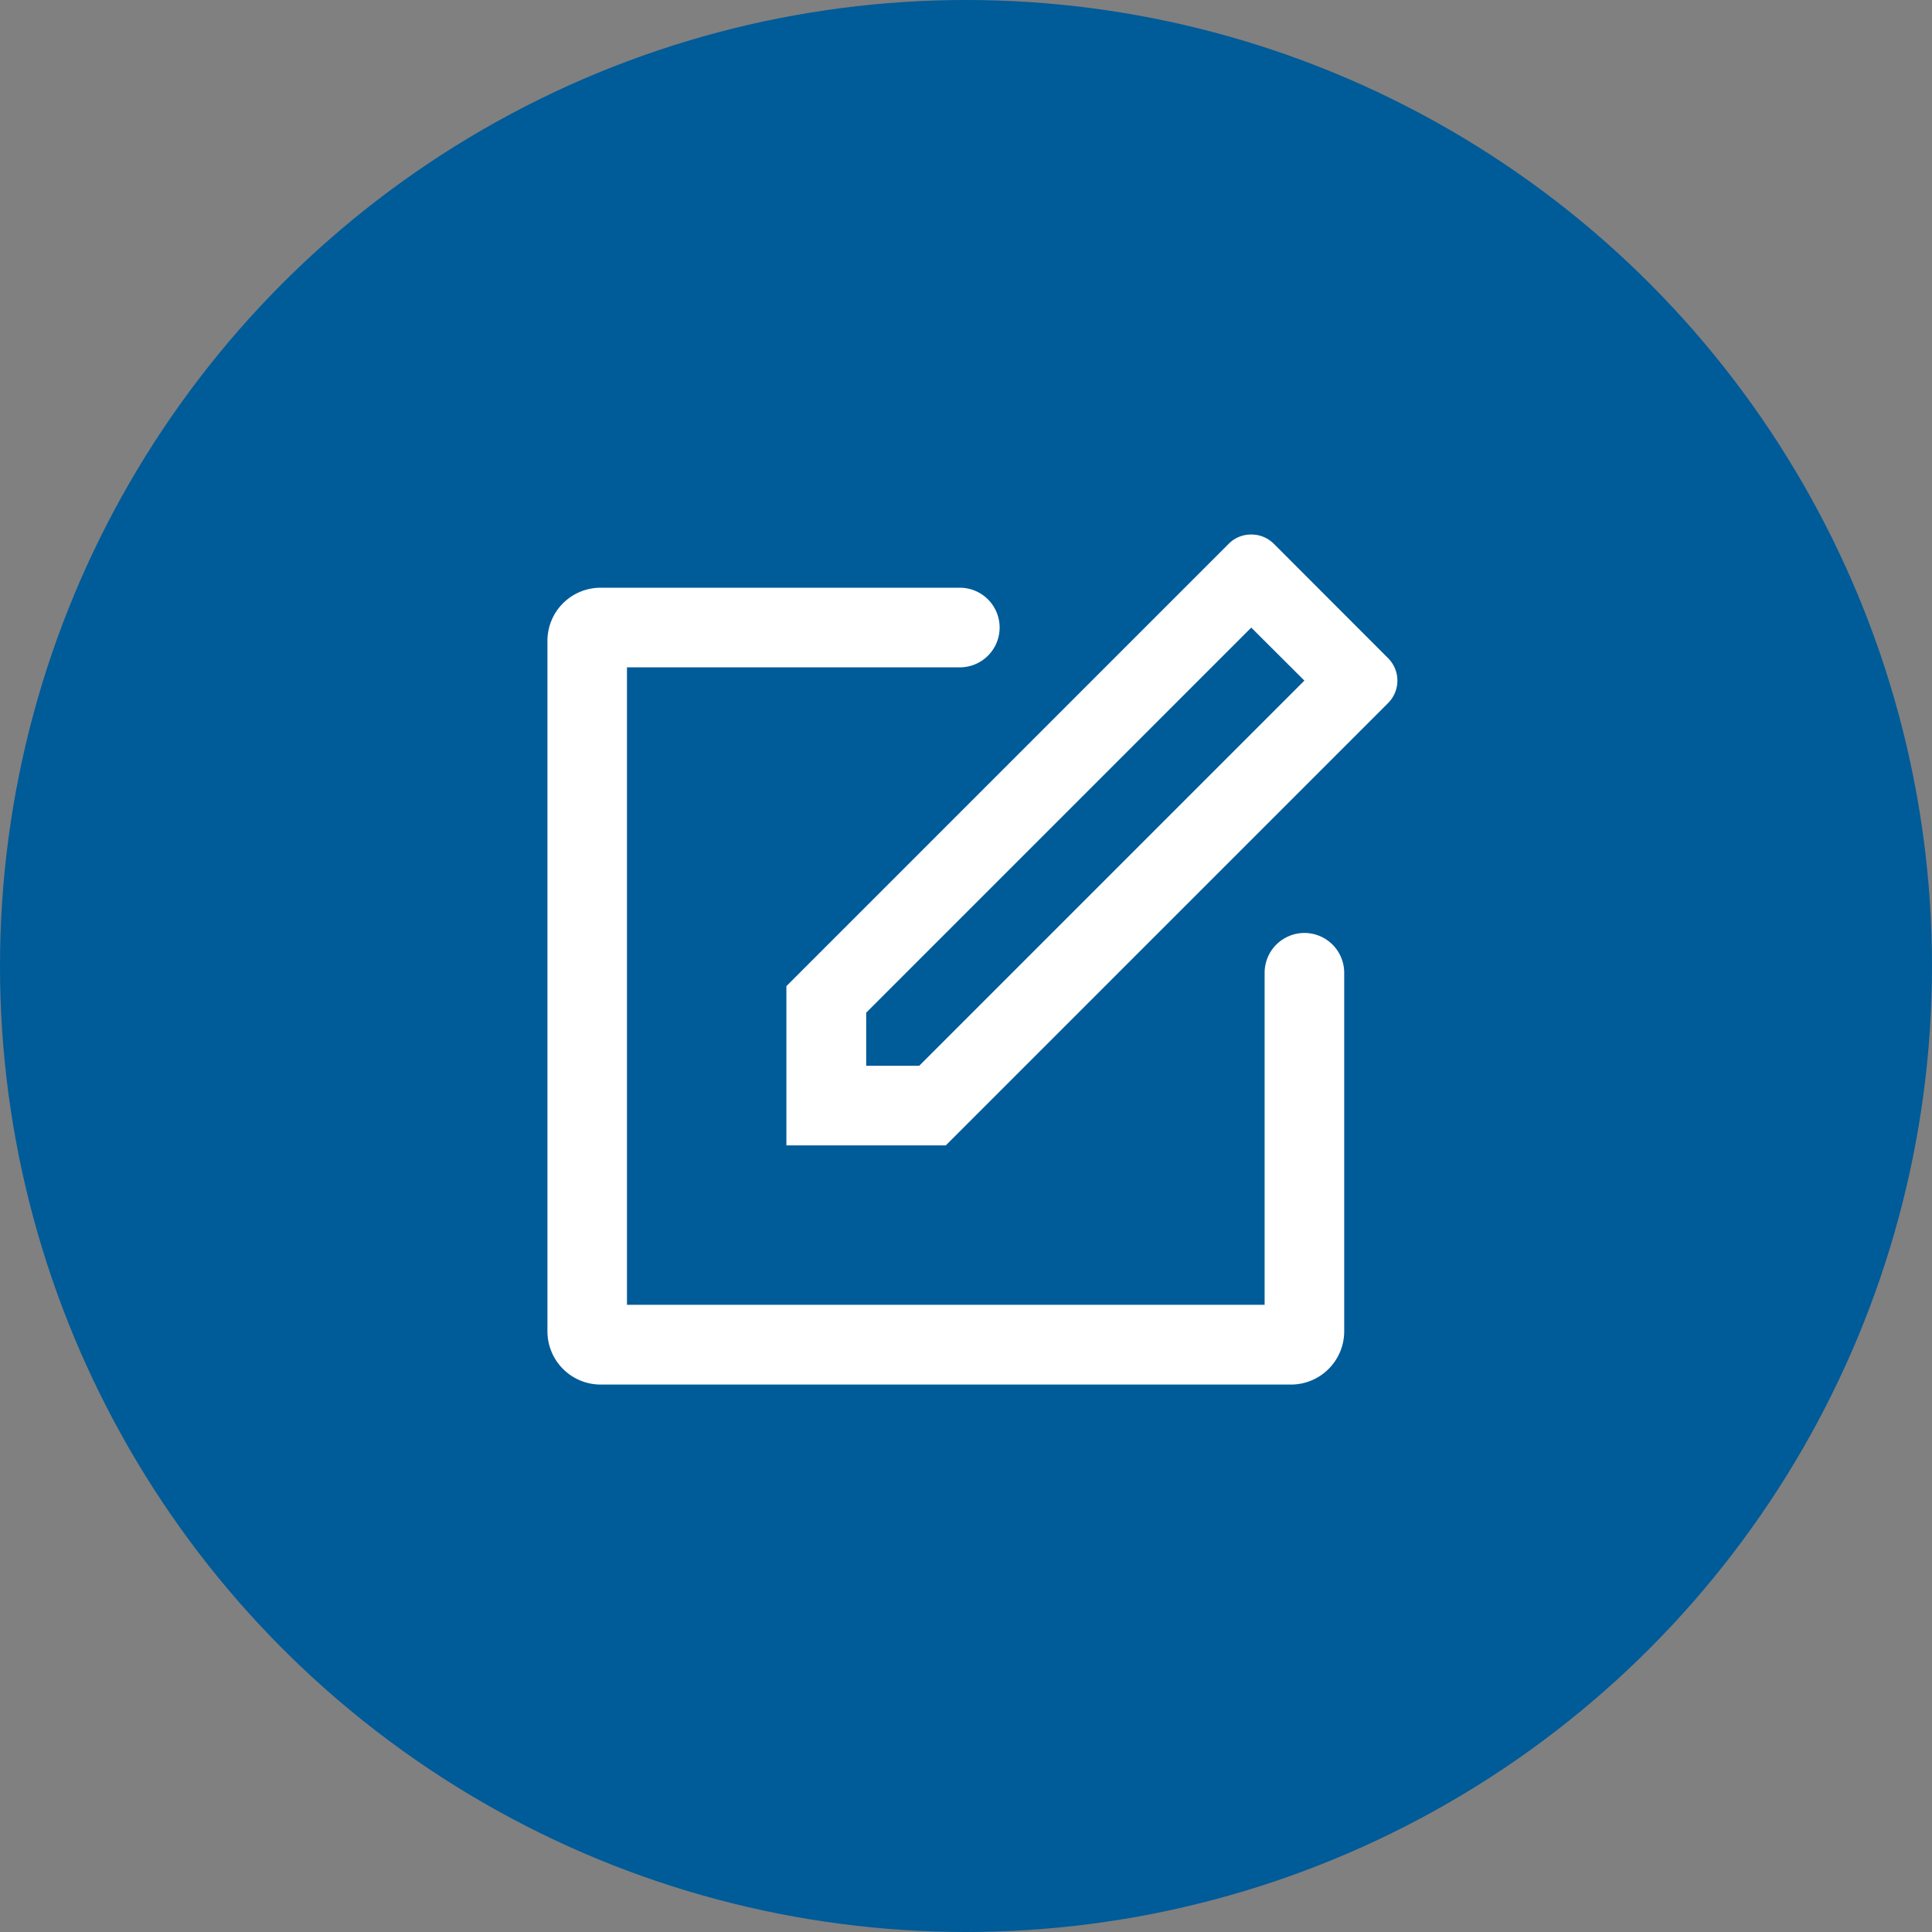
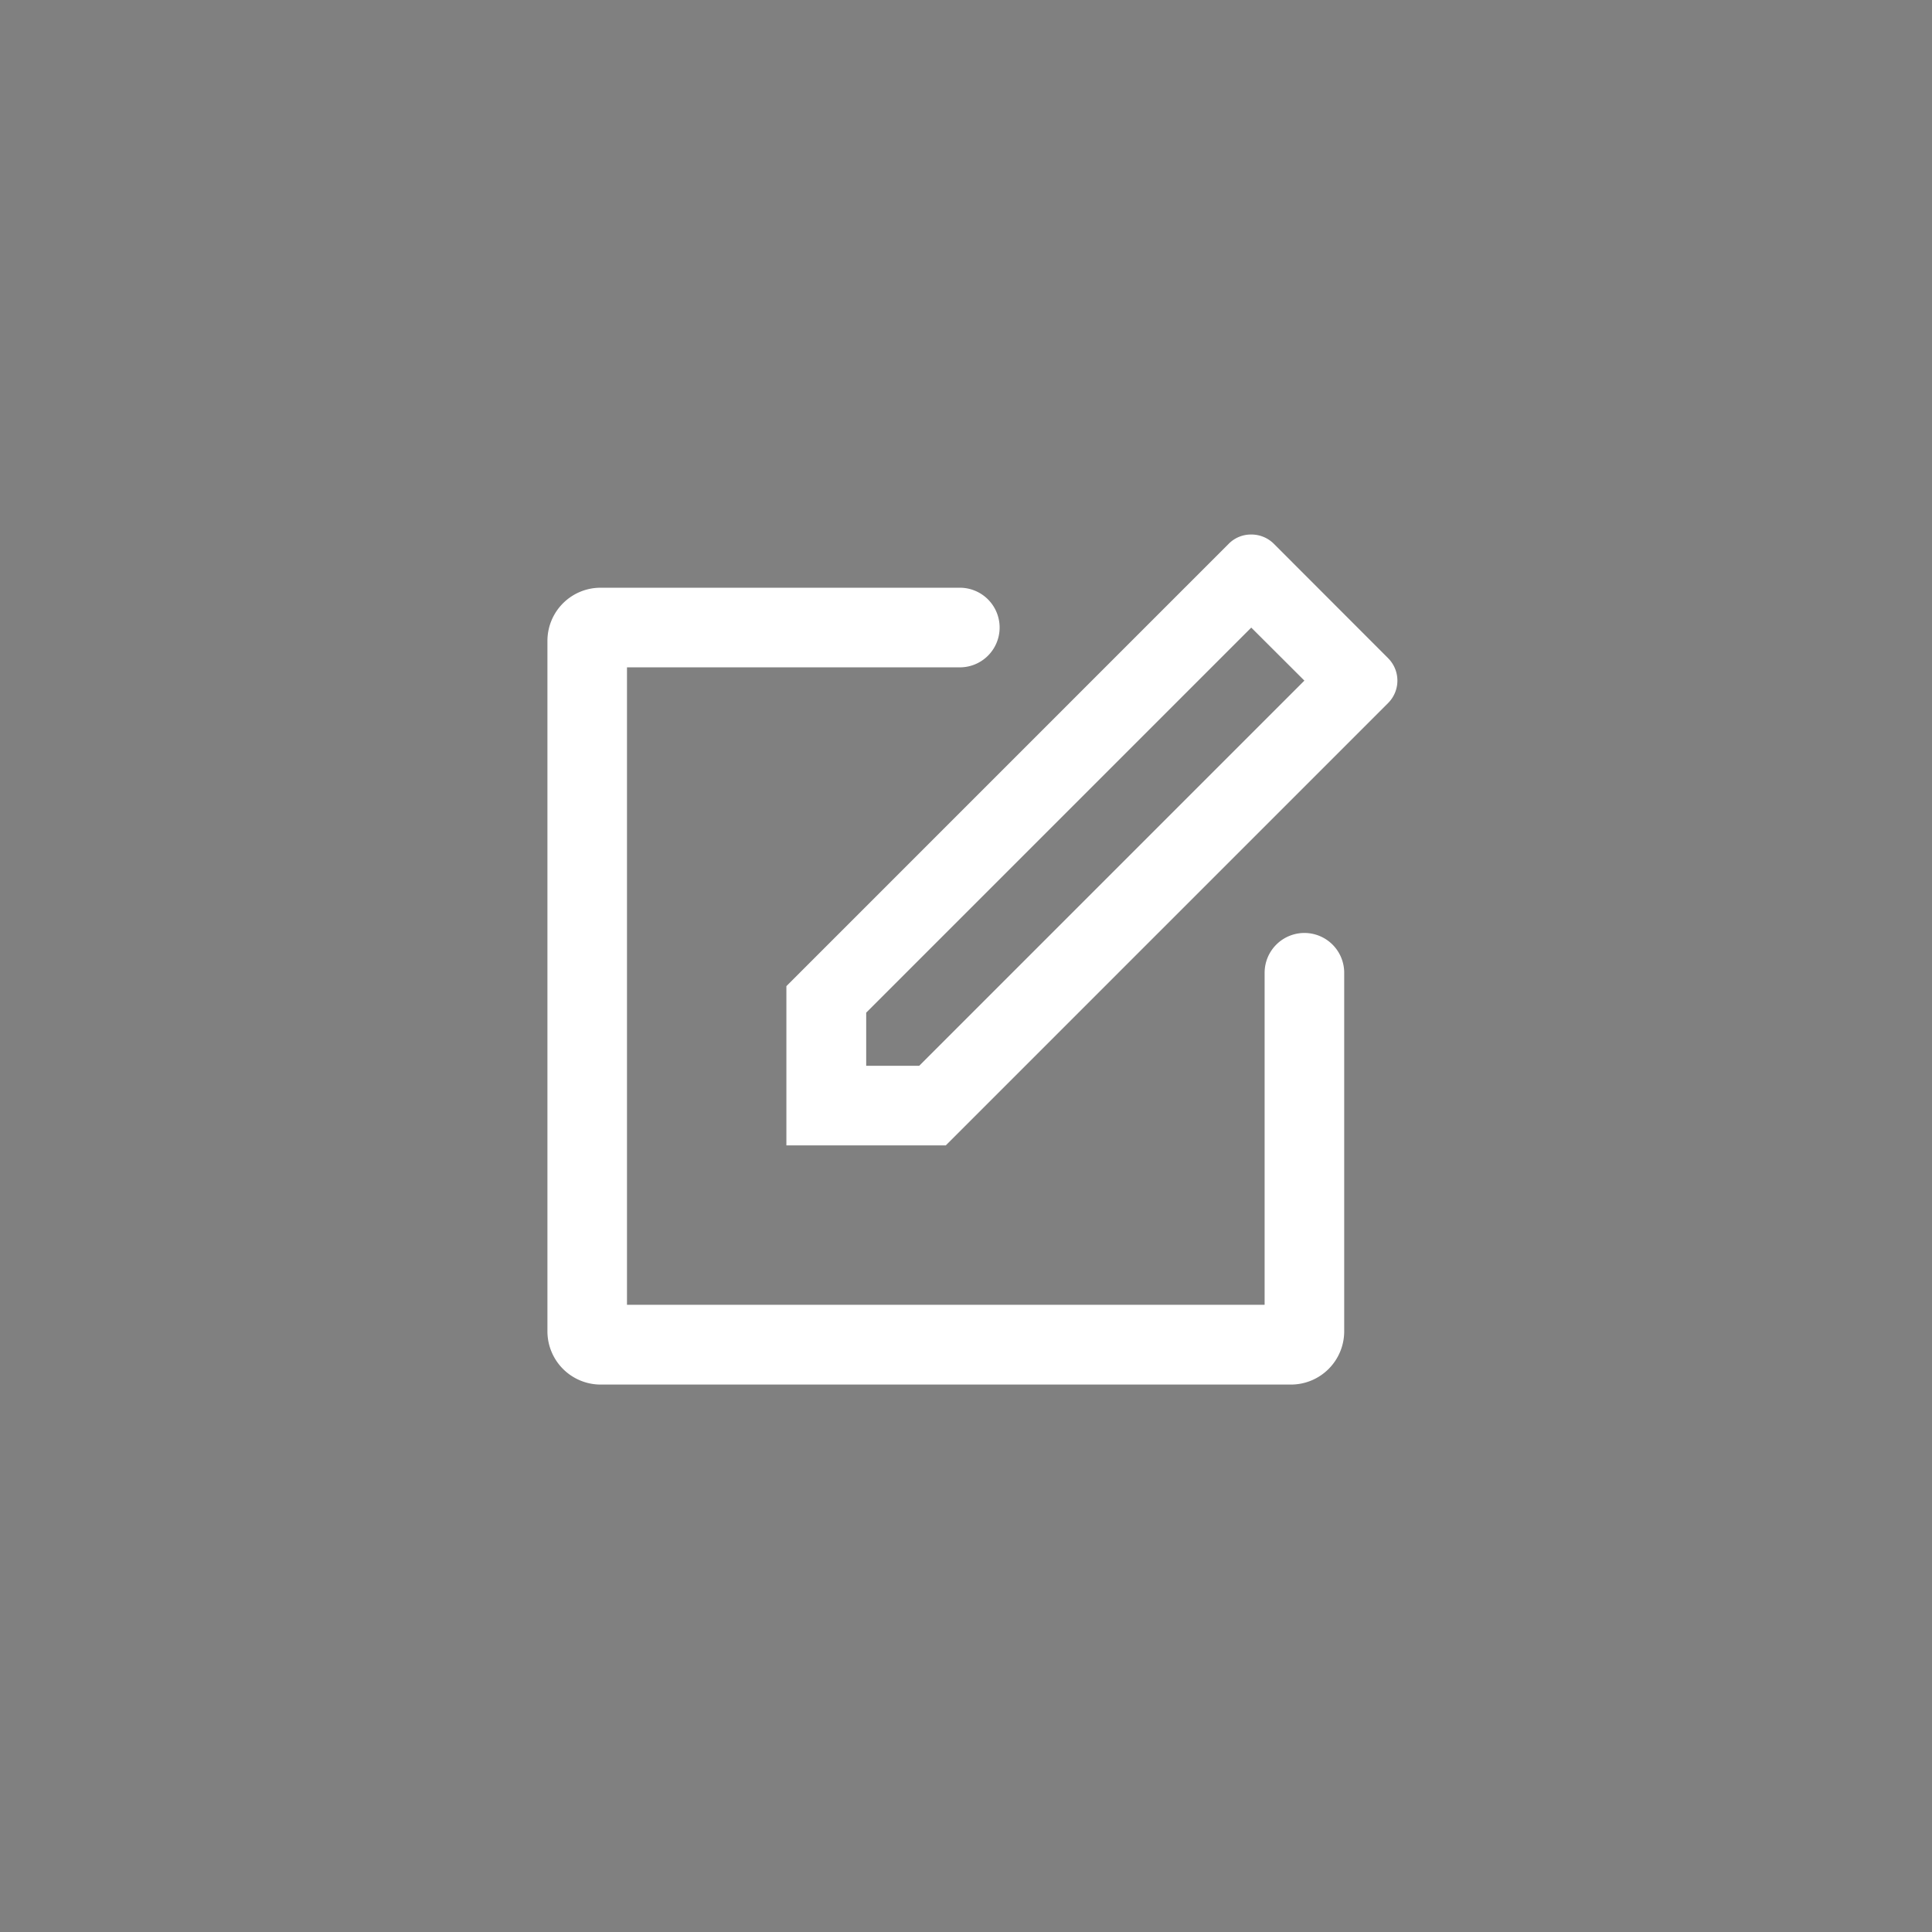
<svg xmlns="http://www.w3.org/2000/svg" width="120" height="120" viewBox="0 0 120 120">
  <rect x="0" y="0" width="120" height="120" fill="#808080" stroke="none" />
  <defs>
    <style>.a{fill:#005b99;}.b{fill:#fff;fill-rule:evenodd;}</style>
  </defs>
-   <circle class="a" cx="60" cy="60" r="60" />
  <g transform="translate(33.998 33.2)">
    <path class="b" d="M203.845,660.545a2.473,2.473,0,0,0-2.473,2.473v20.623H161.767V644.047H182.39a2.473,2.473,0,1,0,0-4.945H160.126a3.3,3.3,0,0,0-3.3,3.293v42.9a3.309,3.309,0,0,0,3.3,3.3h42.889a3.309,3.309,0,0,0,3.3-3.3V663.018a2.473,2.473,0,0,0-2.473-2.473Zm5.195-17.07-7.1-7.107a1.973,1.973,0,0,0-1.4-.571,1.94,1.94,0,0,0-1.394.571l-27.478,27.48v9.891h9.9l27.469-27.47a1.969,1.969,0,0,0,0-2.795Zm-29.122,25.32h-3.293v-3.3l23.917-23.917,3.3,3.293Zm0,0" transform="translate(-156.822 -635.797)" />
  </g>
</svg>